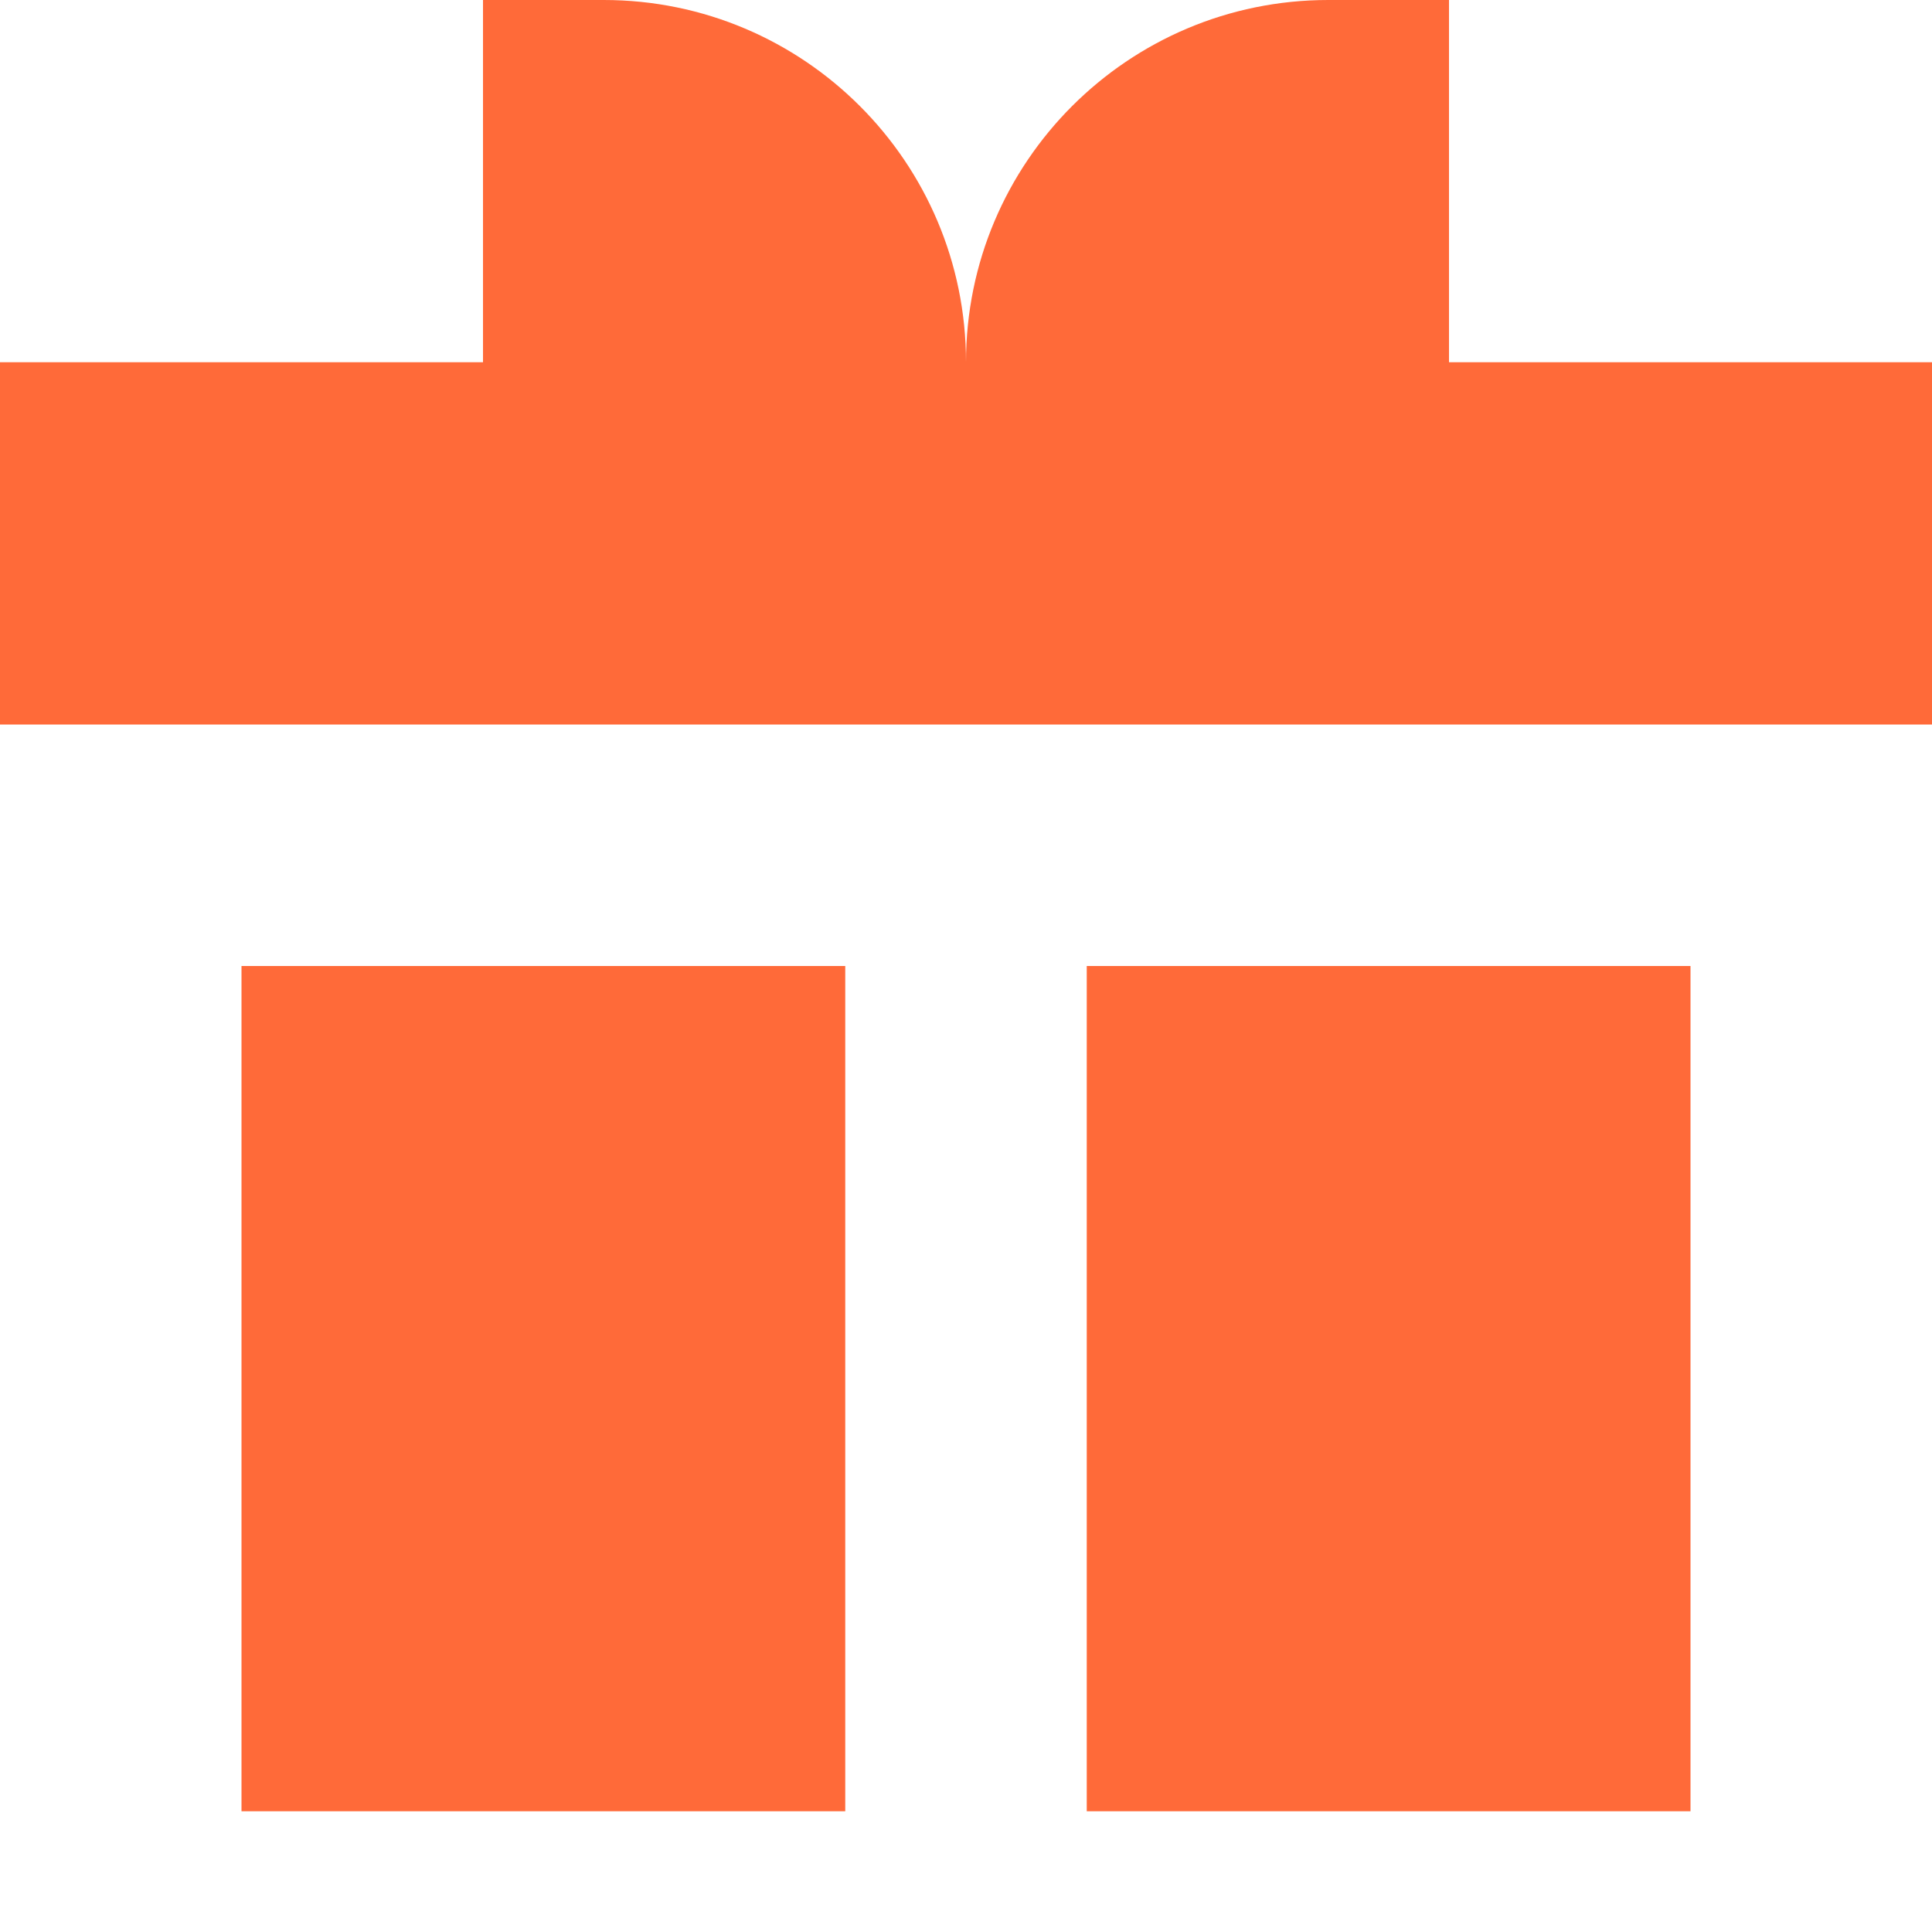
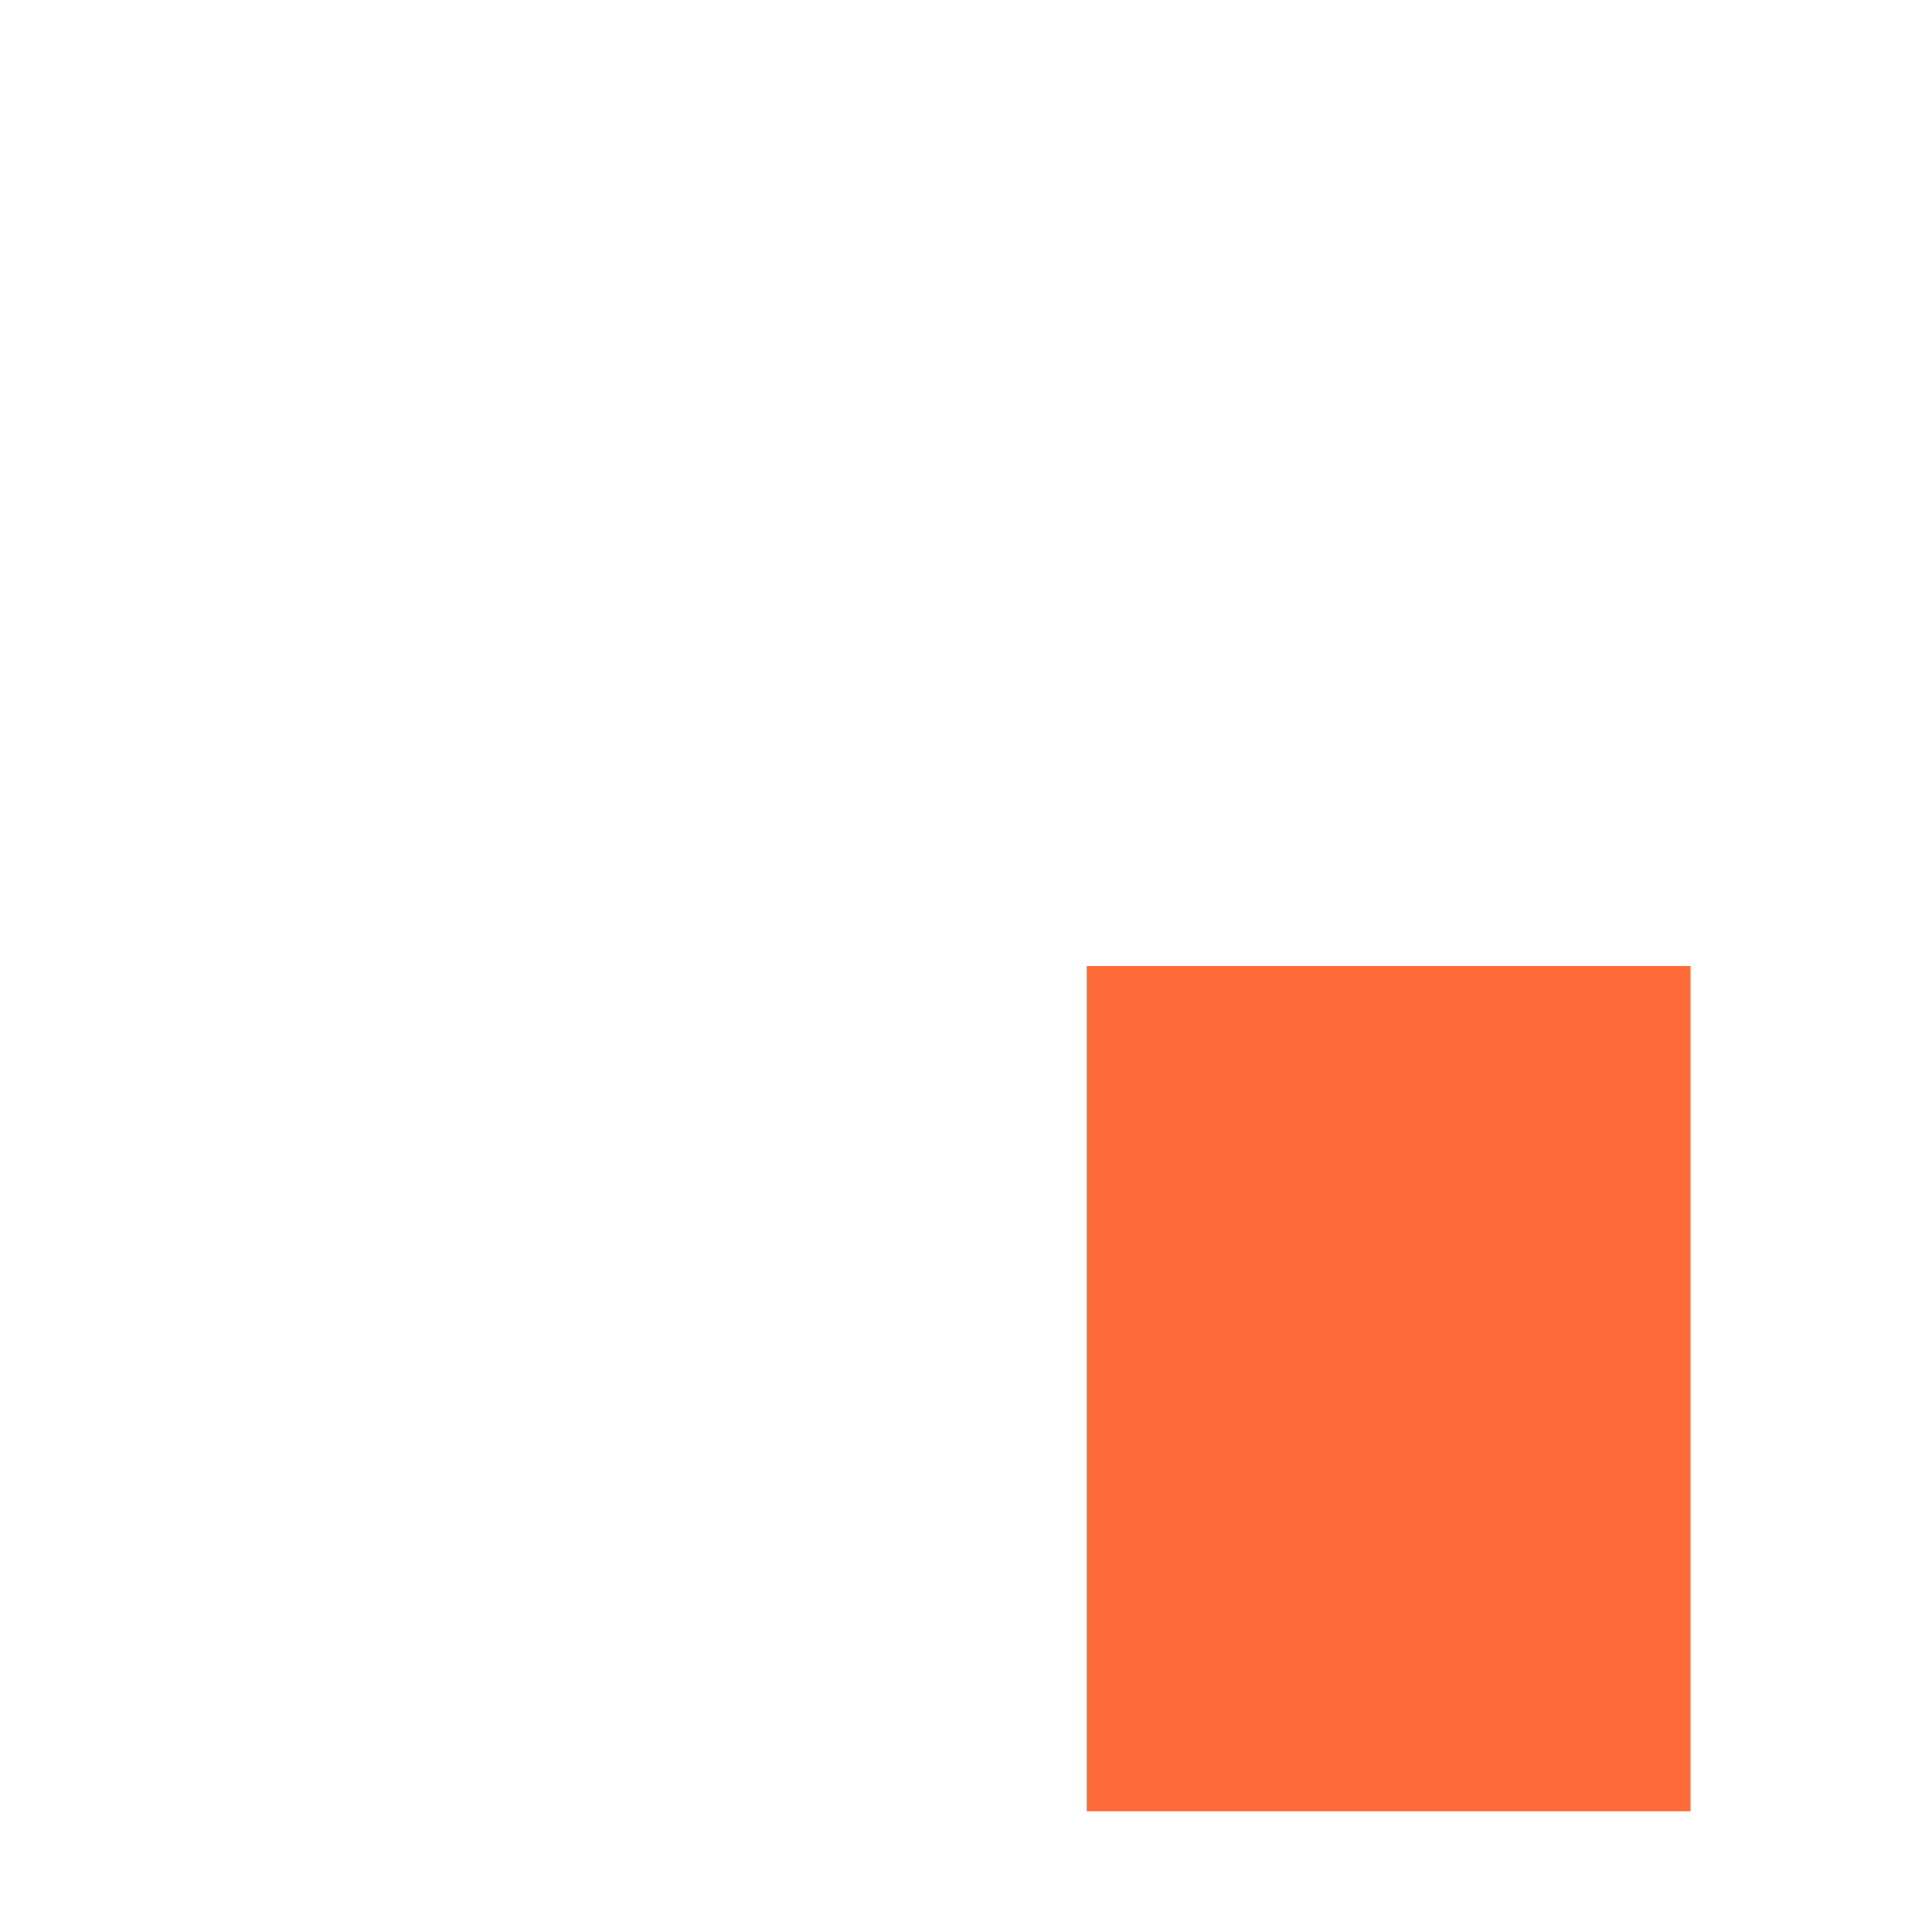
<svg xmlns="http://www.w3.org/2000/svg" width="16" height="16" viewBox="0 0 16 16" fill="none">
-   <path d="M4 0H5C6.657 0 8 1.343 8 3C8 1.343 9.343 0 11 0H12V3H16V6H0V3H4V0Z" fill="#FF6A39" />
-   <path d="M2 8H7V15H2V8Z" fill="#FF6A39" />
  <path d="M14 8H9V15H14V8Z" fill="#FF6A39" />
</svg>